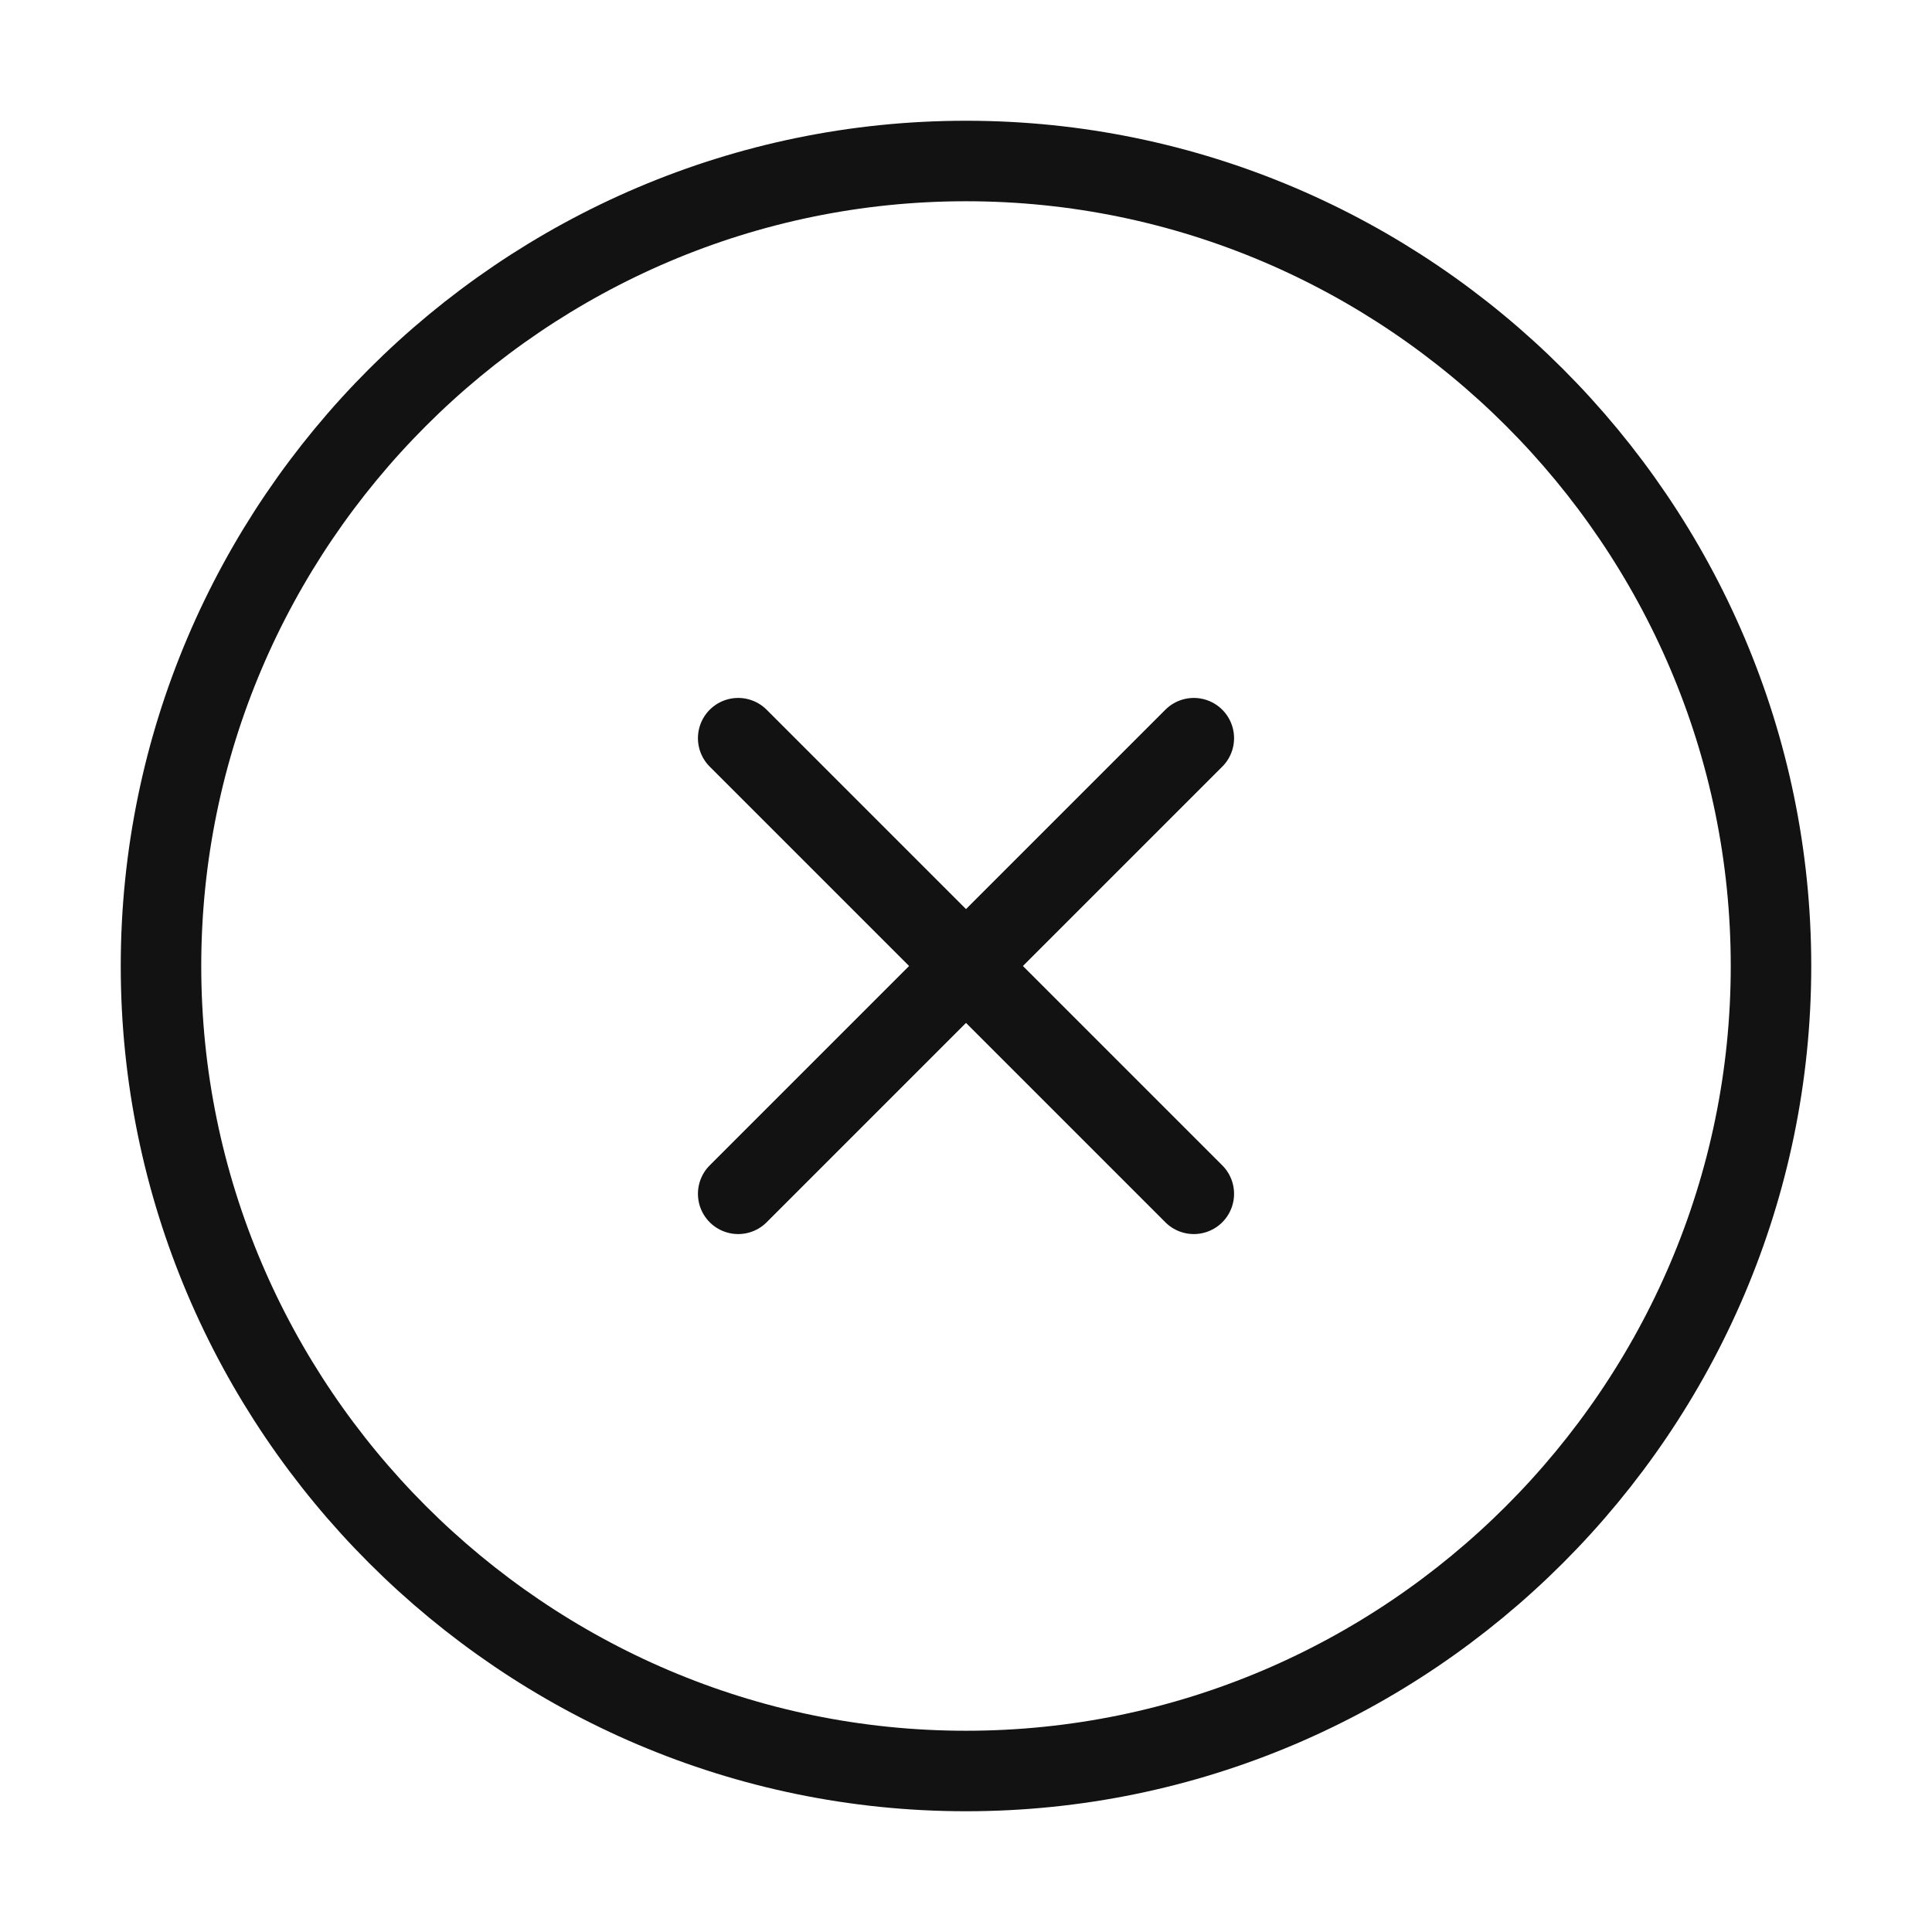
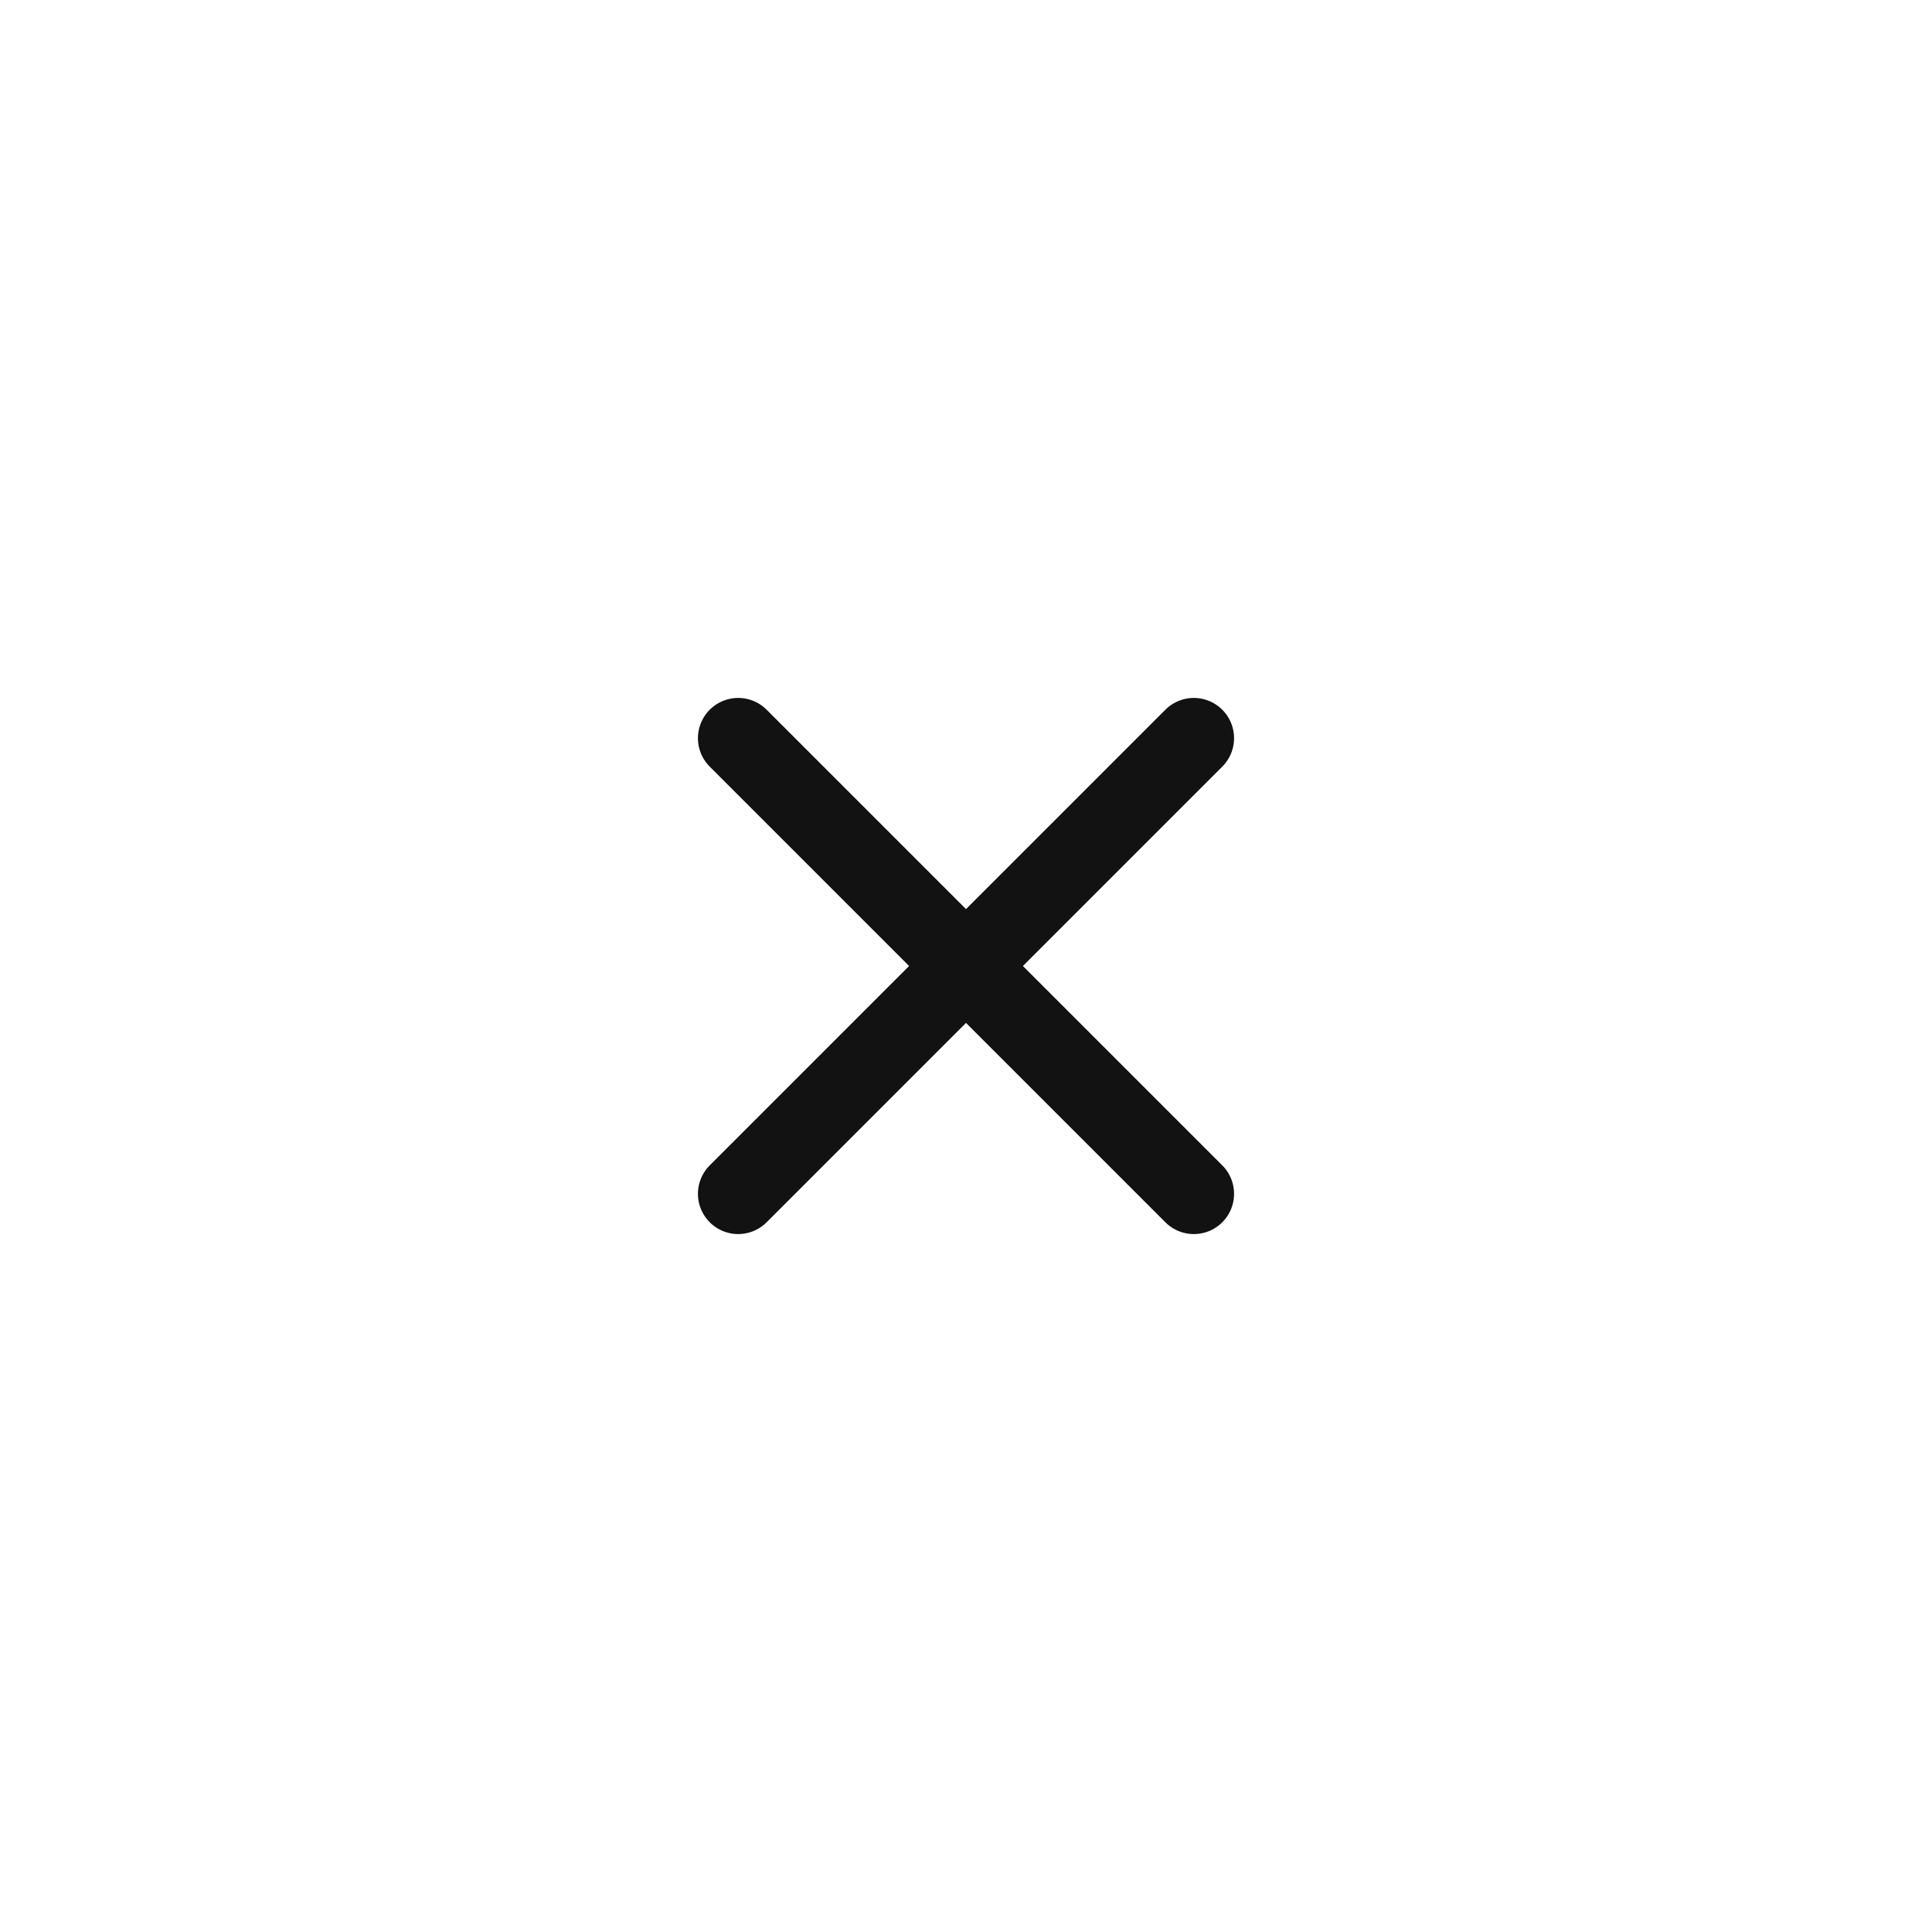
<svg xmlns="http://www.w3.org/2000/svg" width="24" height="24" viewBox="0 0 24 24" fill="none">
-   <path id="Vector" d="M12 22C17.5 22 22 17.5 22 12C22 6.5 17.5 2 12 2C6.5 2 2 6.5 2 12C2 17.5 6.5 22 12 22Z" stroke="#121212" stroke-linecap="round" stroke-linejoin="round" />
  <path id="Vector_2" d="M9.17 14.83L14.83 9.17" stroke="#121212" stroke-linecap="round" stroke-linejoin="round" />
  <path id="Vector_3" d="M14.83 14.83L9.17 9.17" stroke="#121212" stroke-linecap="round" stroke-linejoin="round" />
</svg>